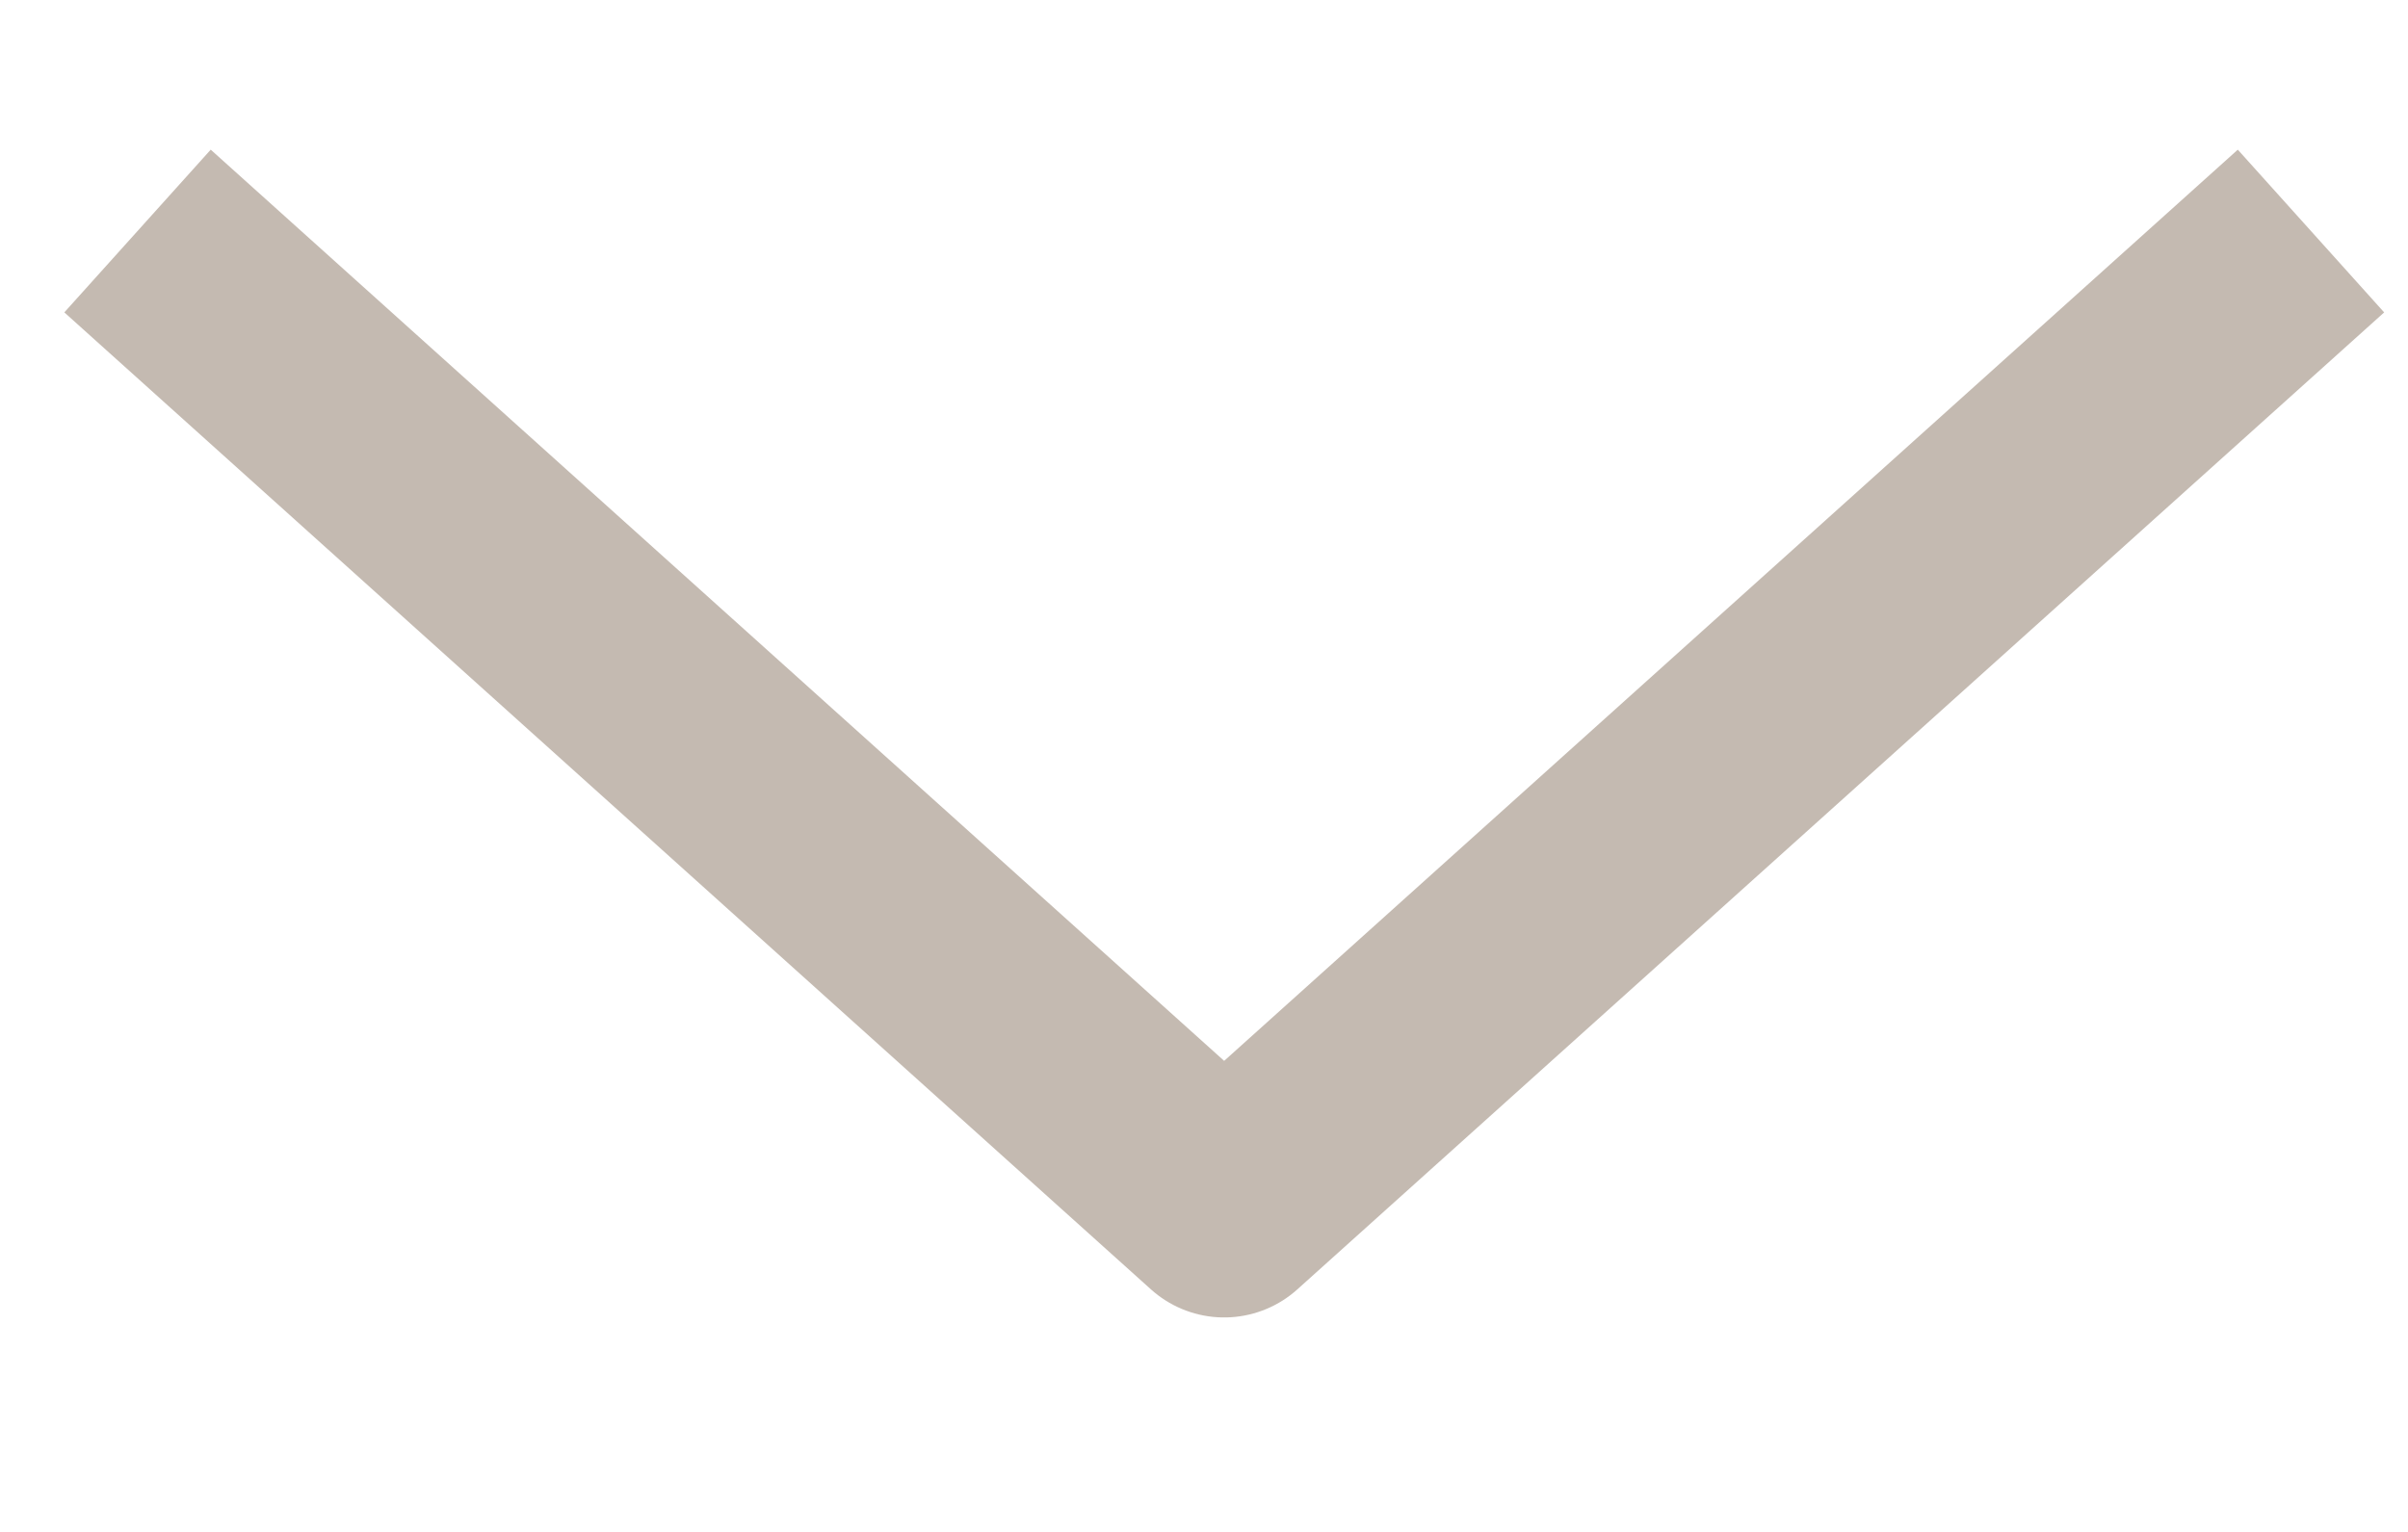
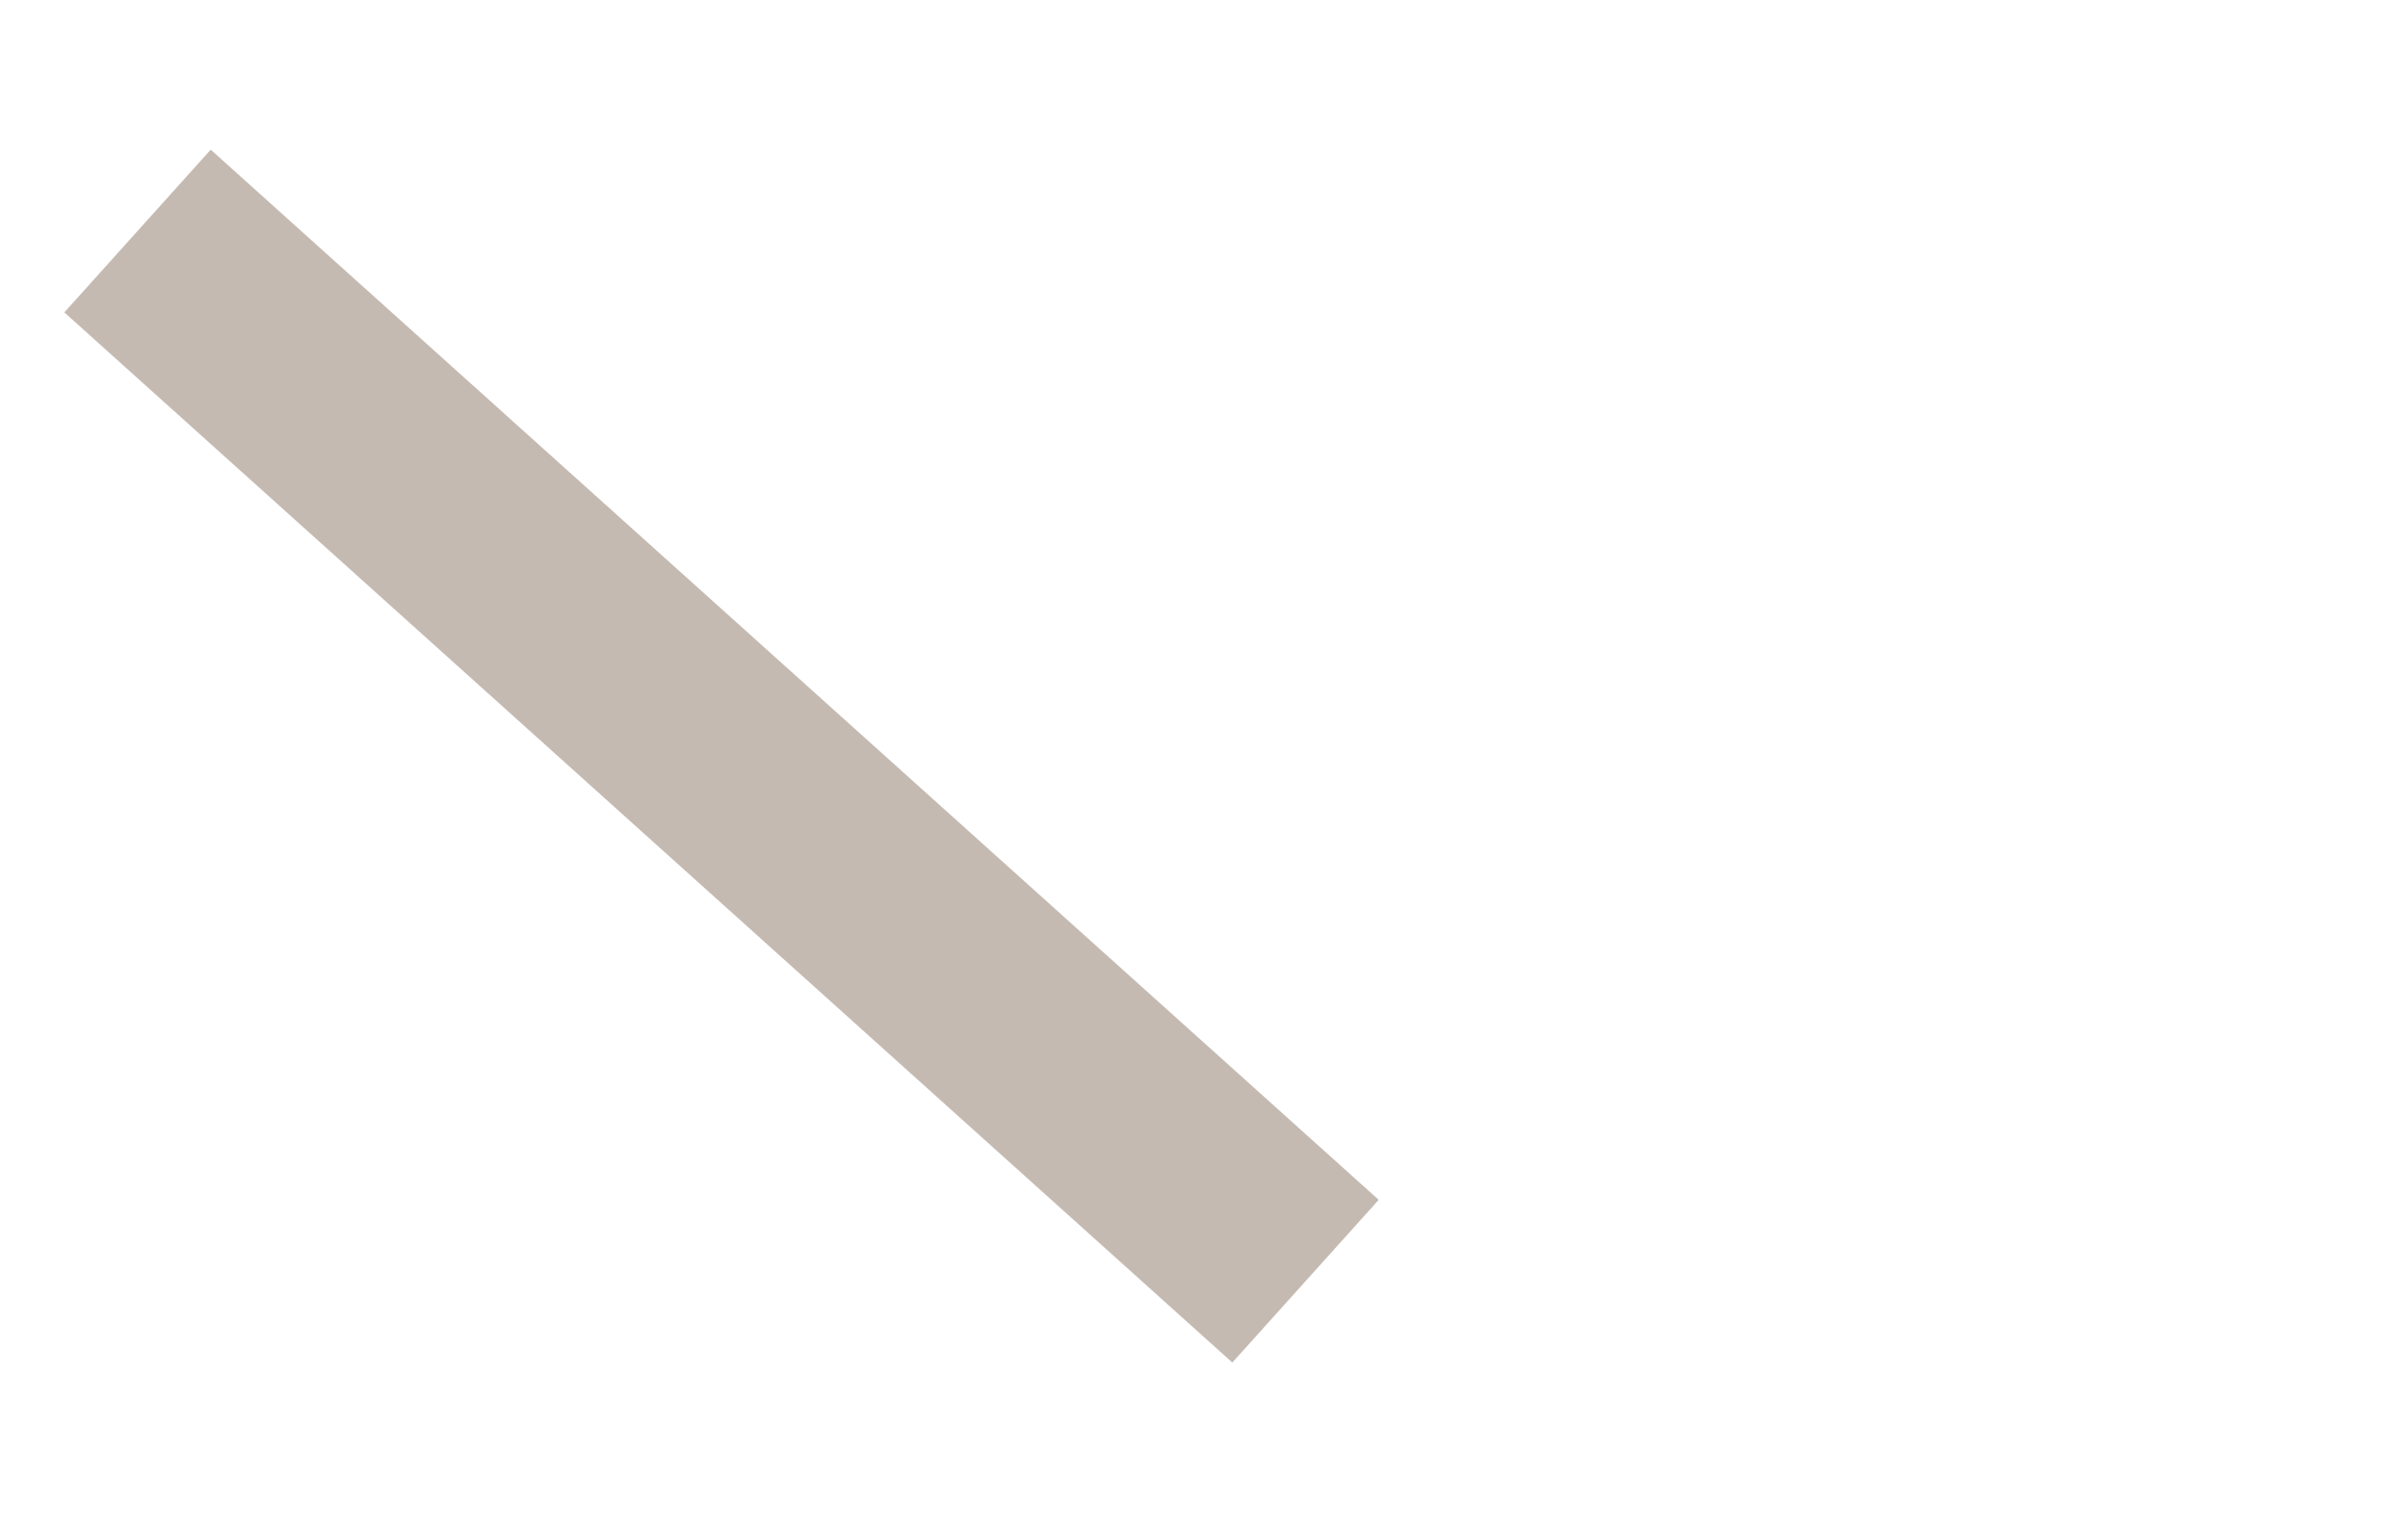
<svg xmlns="http://www.w3.org/2000/svg" width="11" height="7" viewBox="0 0 11 7" fill="none">
-   <path d="M1 1.39L5.592 5.52L10.185 1.39" stroke="#C4BAB1" stroke-linecap="square" stroke-linejoin="round" />
+   <path d="M1 1.39L5.592 5.52" stroke="#C4BAB1" stroke-linecap="square" stroke-linejoin="round" />
</svg>